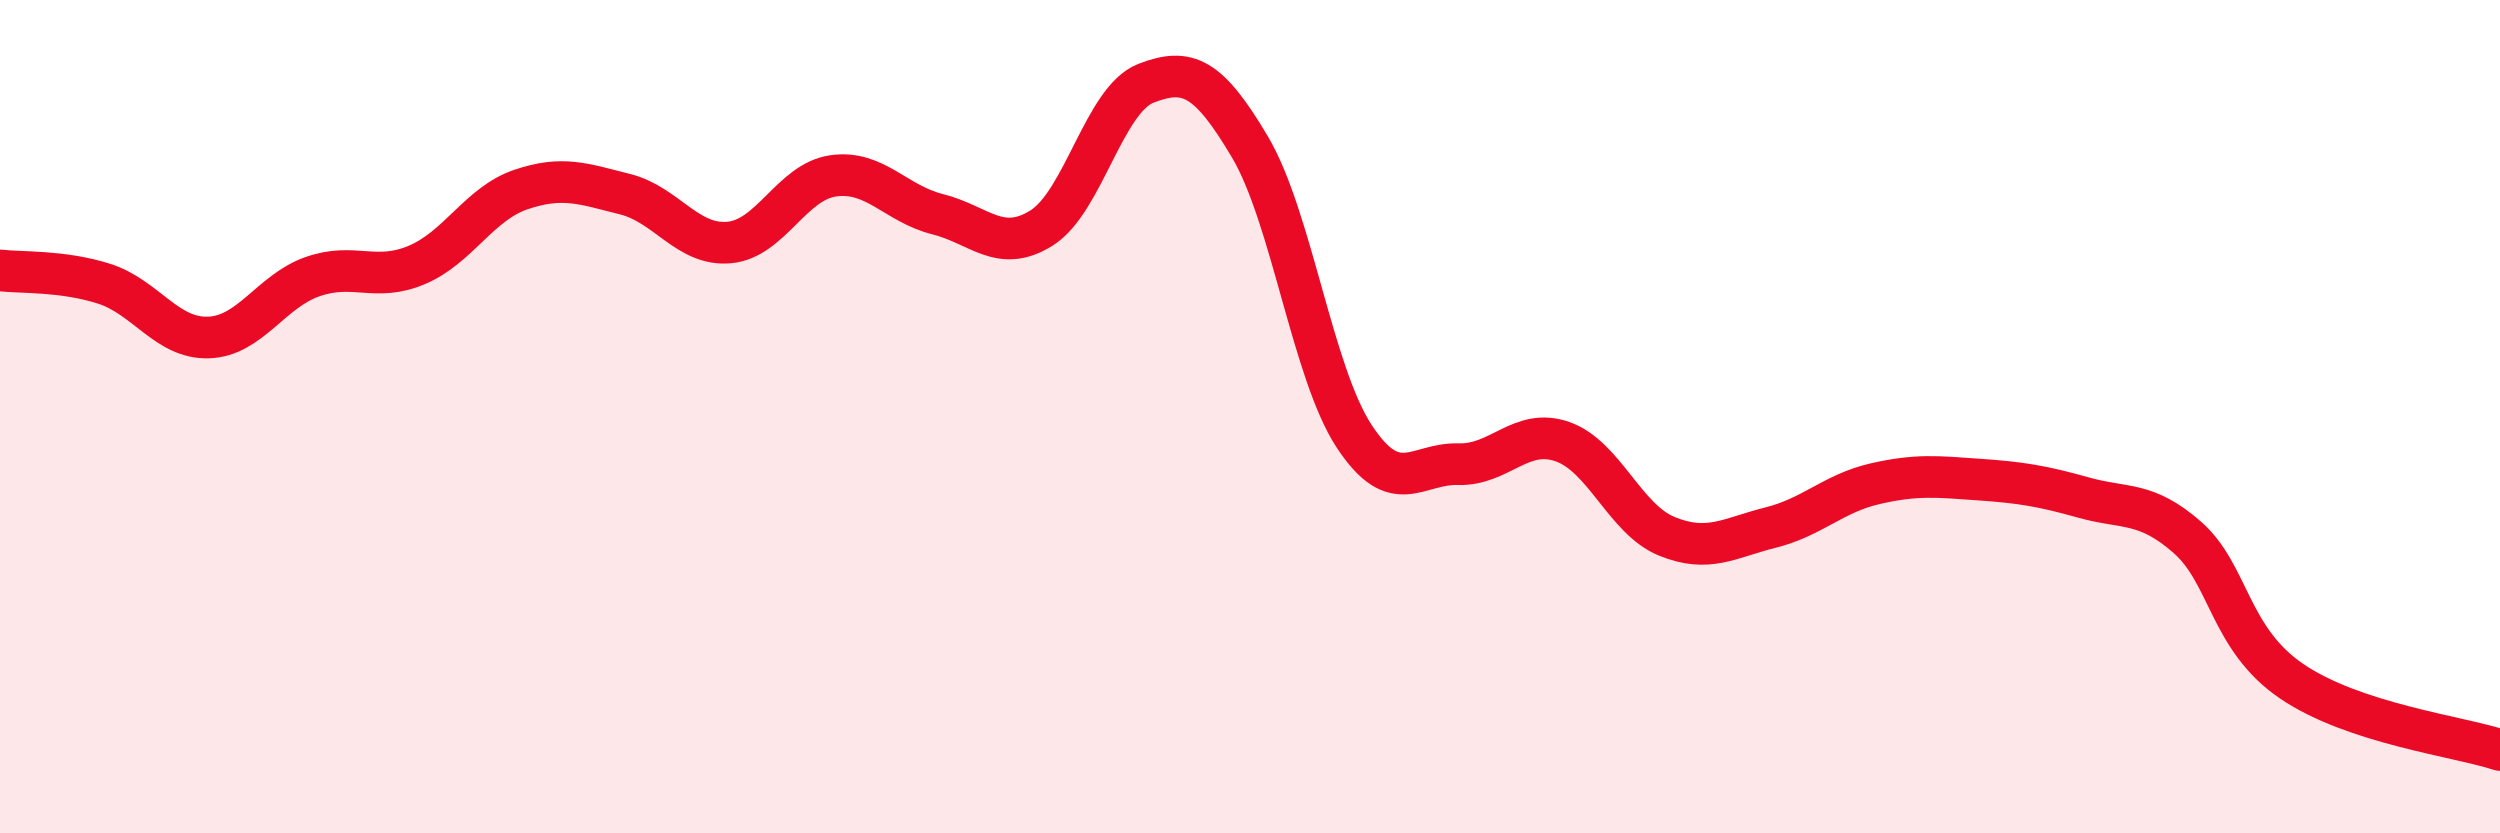
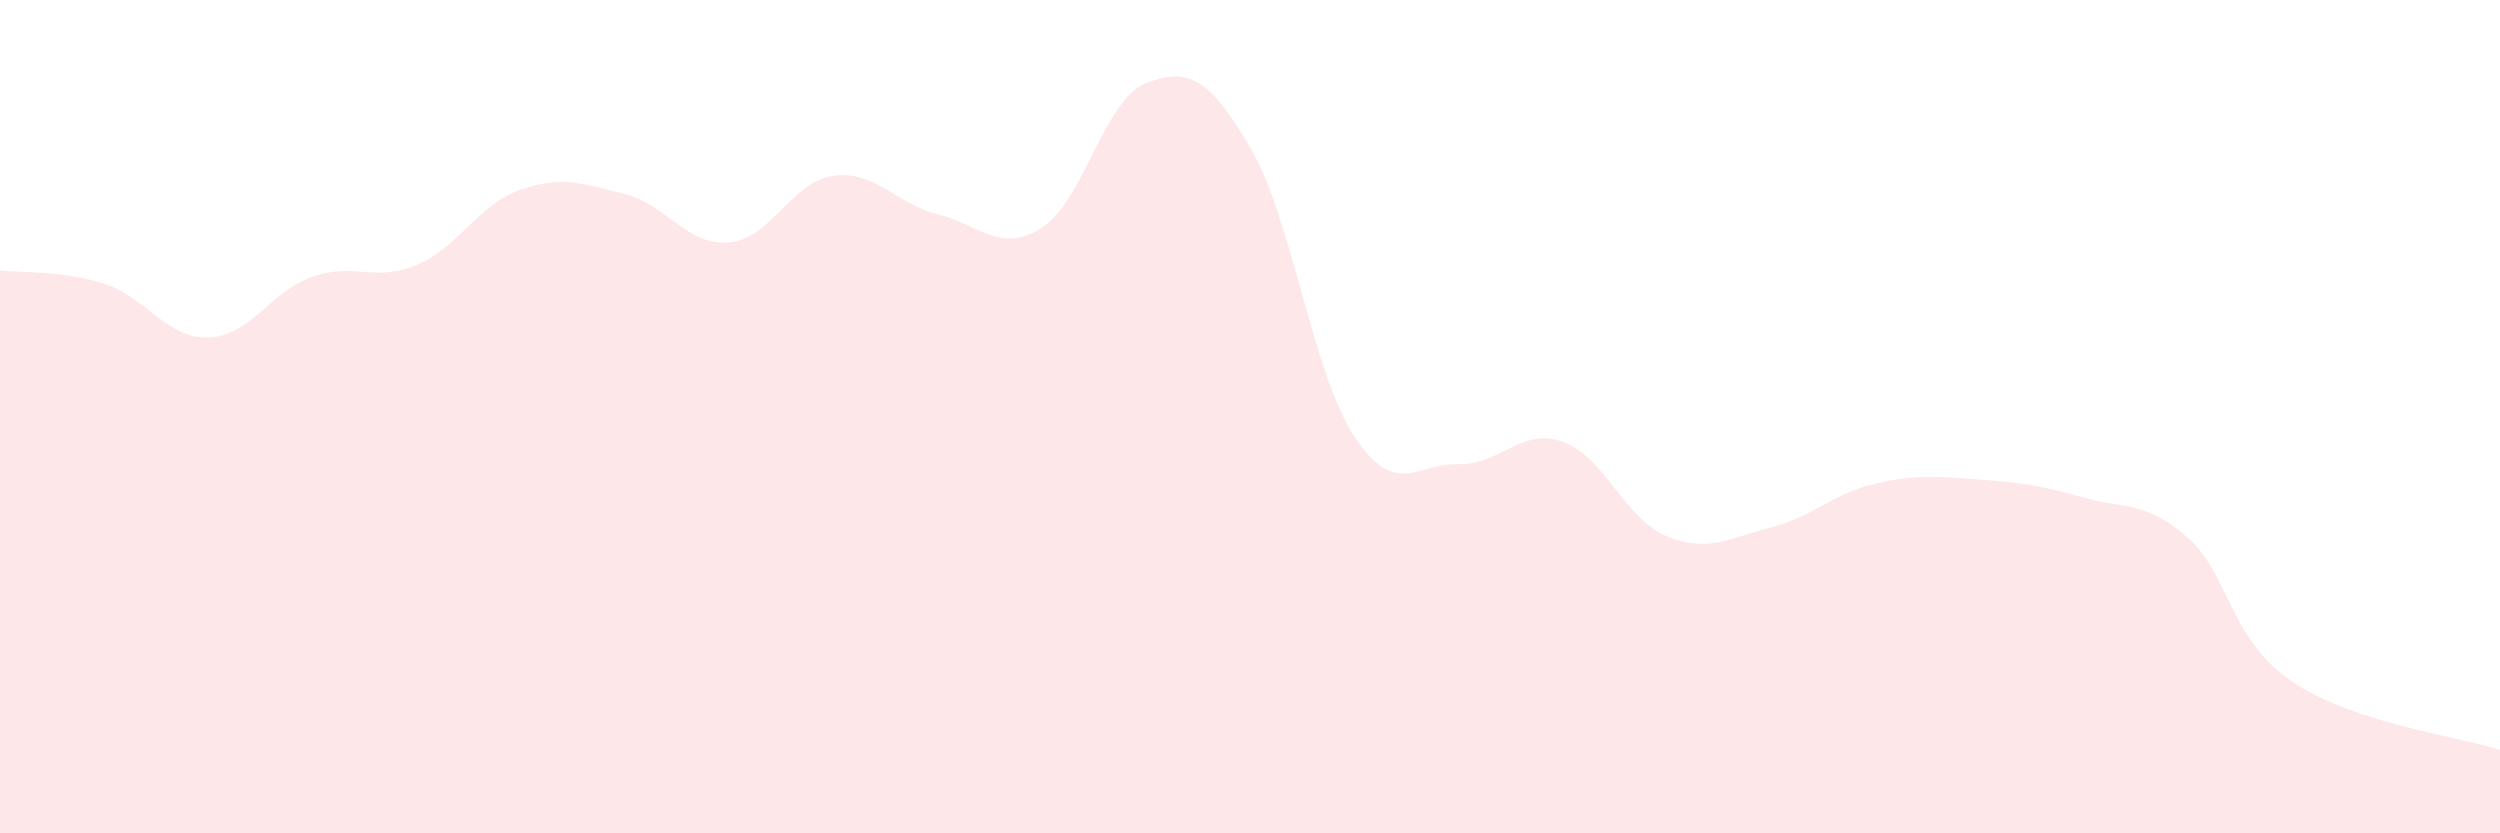
<svg xmlns="http://www.w3.org/2000/svg" width="60" height="20" viewBox="0 0 60 20">
  <path d="M 0,6.49 C 0.5,6.55 1.5,6.49 2.5,6.81 C 3.5,7.13 4,8.13 5,8.1 C 6,8.07 6.5,6.99 7.5,6.64 C 8.5,6.29 9,6.78 10,6.36 C 11,5.94 11.5,4.89 12.5,4.55 C 13.5,4.21 14,4.41 15,4.66 C 16,4.91 16.5,5.91 17.5,5.82 C 18.5,5.73 19,4.36 20,4.22 C 21,4.08 21.5,4.89 22.5,5.14 C 23.5,5.39 24,6.1 25,5.47 C 26,4.84 26.5,2.39 27.5,2 C 28.5,1.61 29,1.84 30,3.53 C 31,5.22 31.5,8.95 32.5,10.47 C 33.5,11.99 34,11.11 35,11.14 C 36,11.17 36.5,10.25 37.5,10.6 C 38.5,10.95 39,12.46 40,12.87 C 41,13.28 41.5,12.91 42.5,12.66 C 43.5,12.41 44,11.84 45,11.61 C 46,11.38 46.5,11.44 47.5,11.51 C 48.5,11.58 49,11.66 50,11.94 C 51,12.22 51.5,12.02 52.5,12.9 C 53.5,13.78 53.5,15.33 55,16.35 C 56.5,17.37 59,17.67 60,18L60 20L0 20Z" fill="#EB0A25" opacity="0.1" stroke-linecap="round" stroke-linejoin="round" />
-   <path d="M 0,6.49 C 0.5,6.55 1.5,6.49 2.5,6.81 C 3.5,7.13 4,8.13 5,8.1 C 6,8.07 6.5,6.99 7.5,6.64 C 8.5,6.29 9,6.78 10,6.36 C 11,5.94 11.5,4.89 12.5,4.55 C 13.5,4.21 14,4.41 15,4.66 C 16,4.91 16.5,5.91 17.5,5.82 C 18.5,5.73 19,4.36 20,4.22 C 21,4.08 21.5,4.89 22.5,5.14 C 23.5,5.39 24,6.1 25,5.47 C 26,4.84 26.5,2.39 27.5,2 C 28.5,1.61 29,1.84 30,3.53 C 31,5.22 31.5,8.95 32.5,10.47 C 33.5,11.99 34,11.11 35,11.14 C 36,11.17 36.5,10.25 37.5,10.6 C 38.5,10.95 39,12.46 40,12.87 C 41,13.28 41.5,12.91 42.5,12.66 C 43.5,12.41 44,11.84 45,11.61 C 46,11.38 46.5,11.44 47.5,11.51 C 48.5,11.58 49,11.66 50,11.94 C 51,12.22 51.5,12.02 52.5,12.9 C 53.5,13.78 53.5,15.33 55,16.35 C 56.5,17.37 59,17.67 60,18" stroke="#EB0A25" stroke-width="1" fill="none" stroke-linecap="round" stroke-linejoin="round" />
</svg>